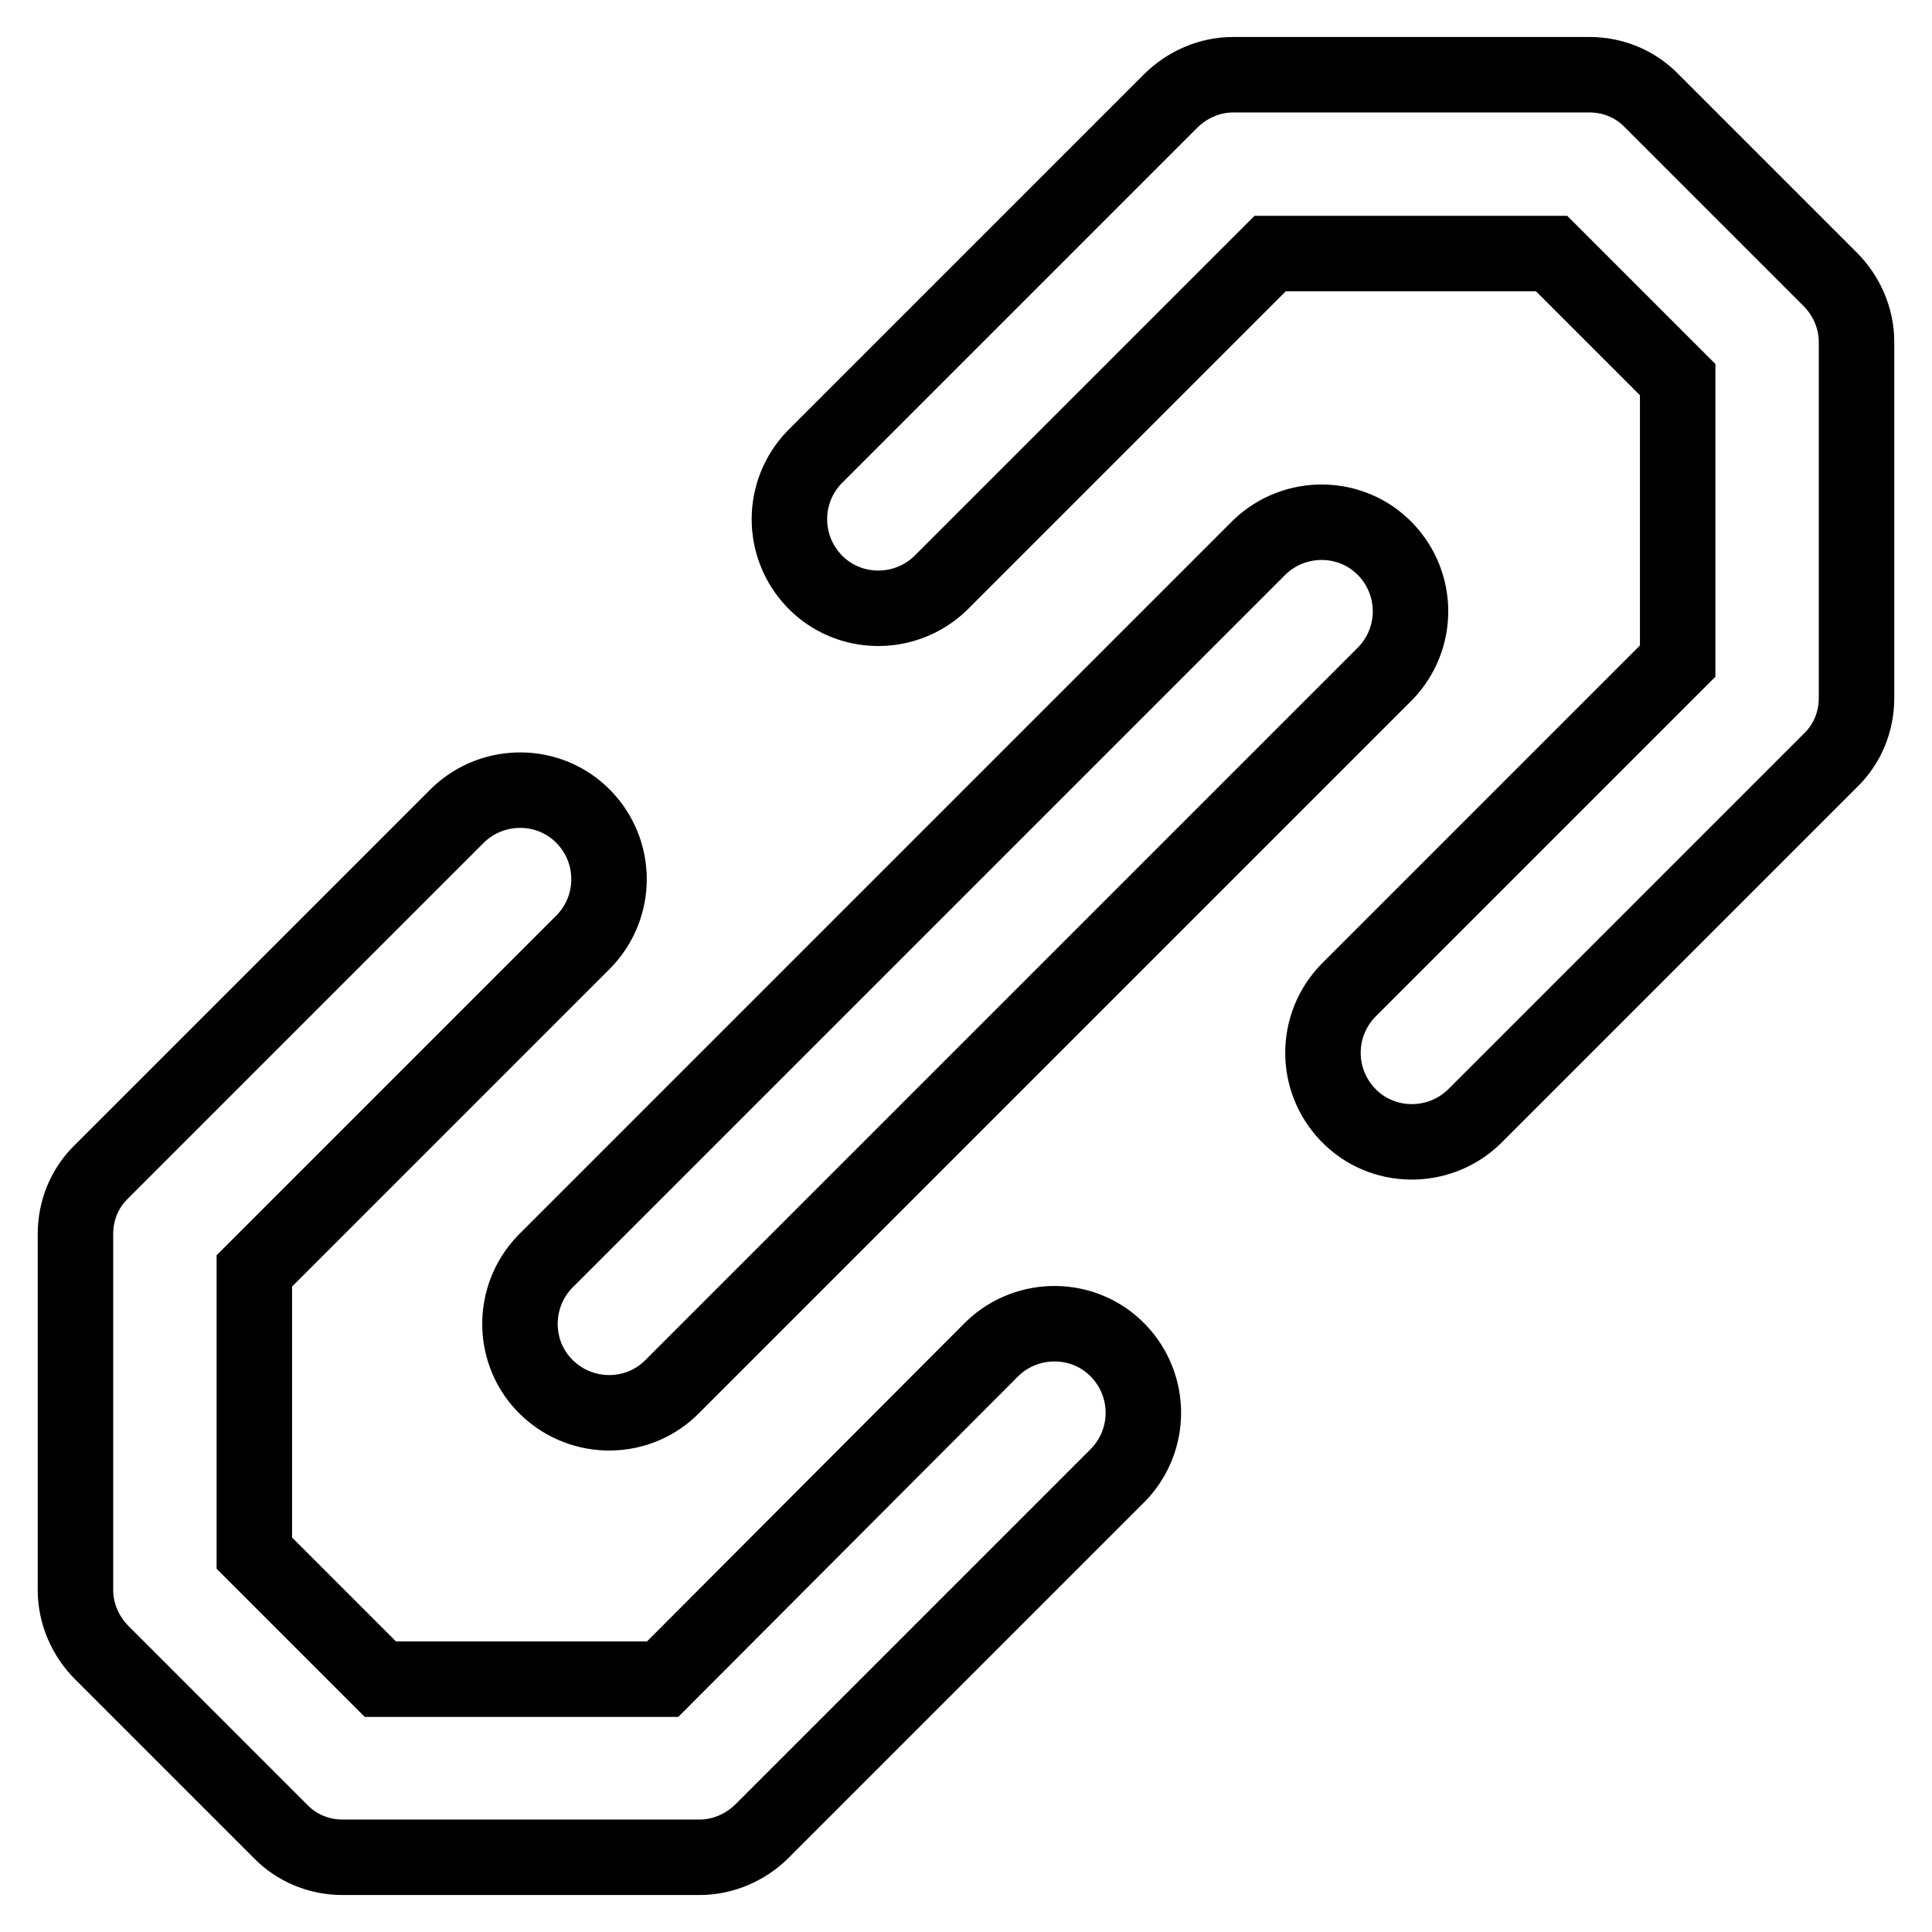
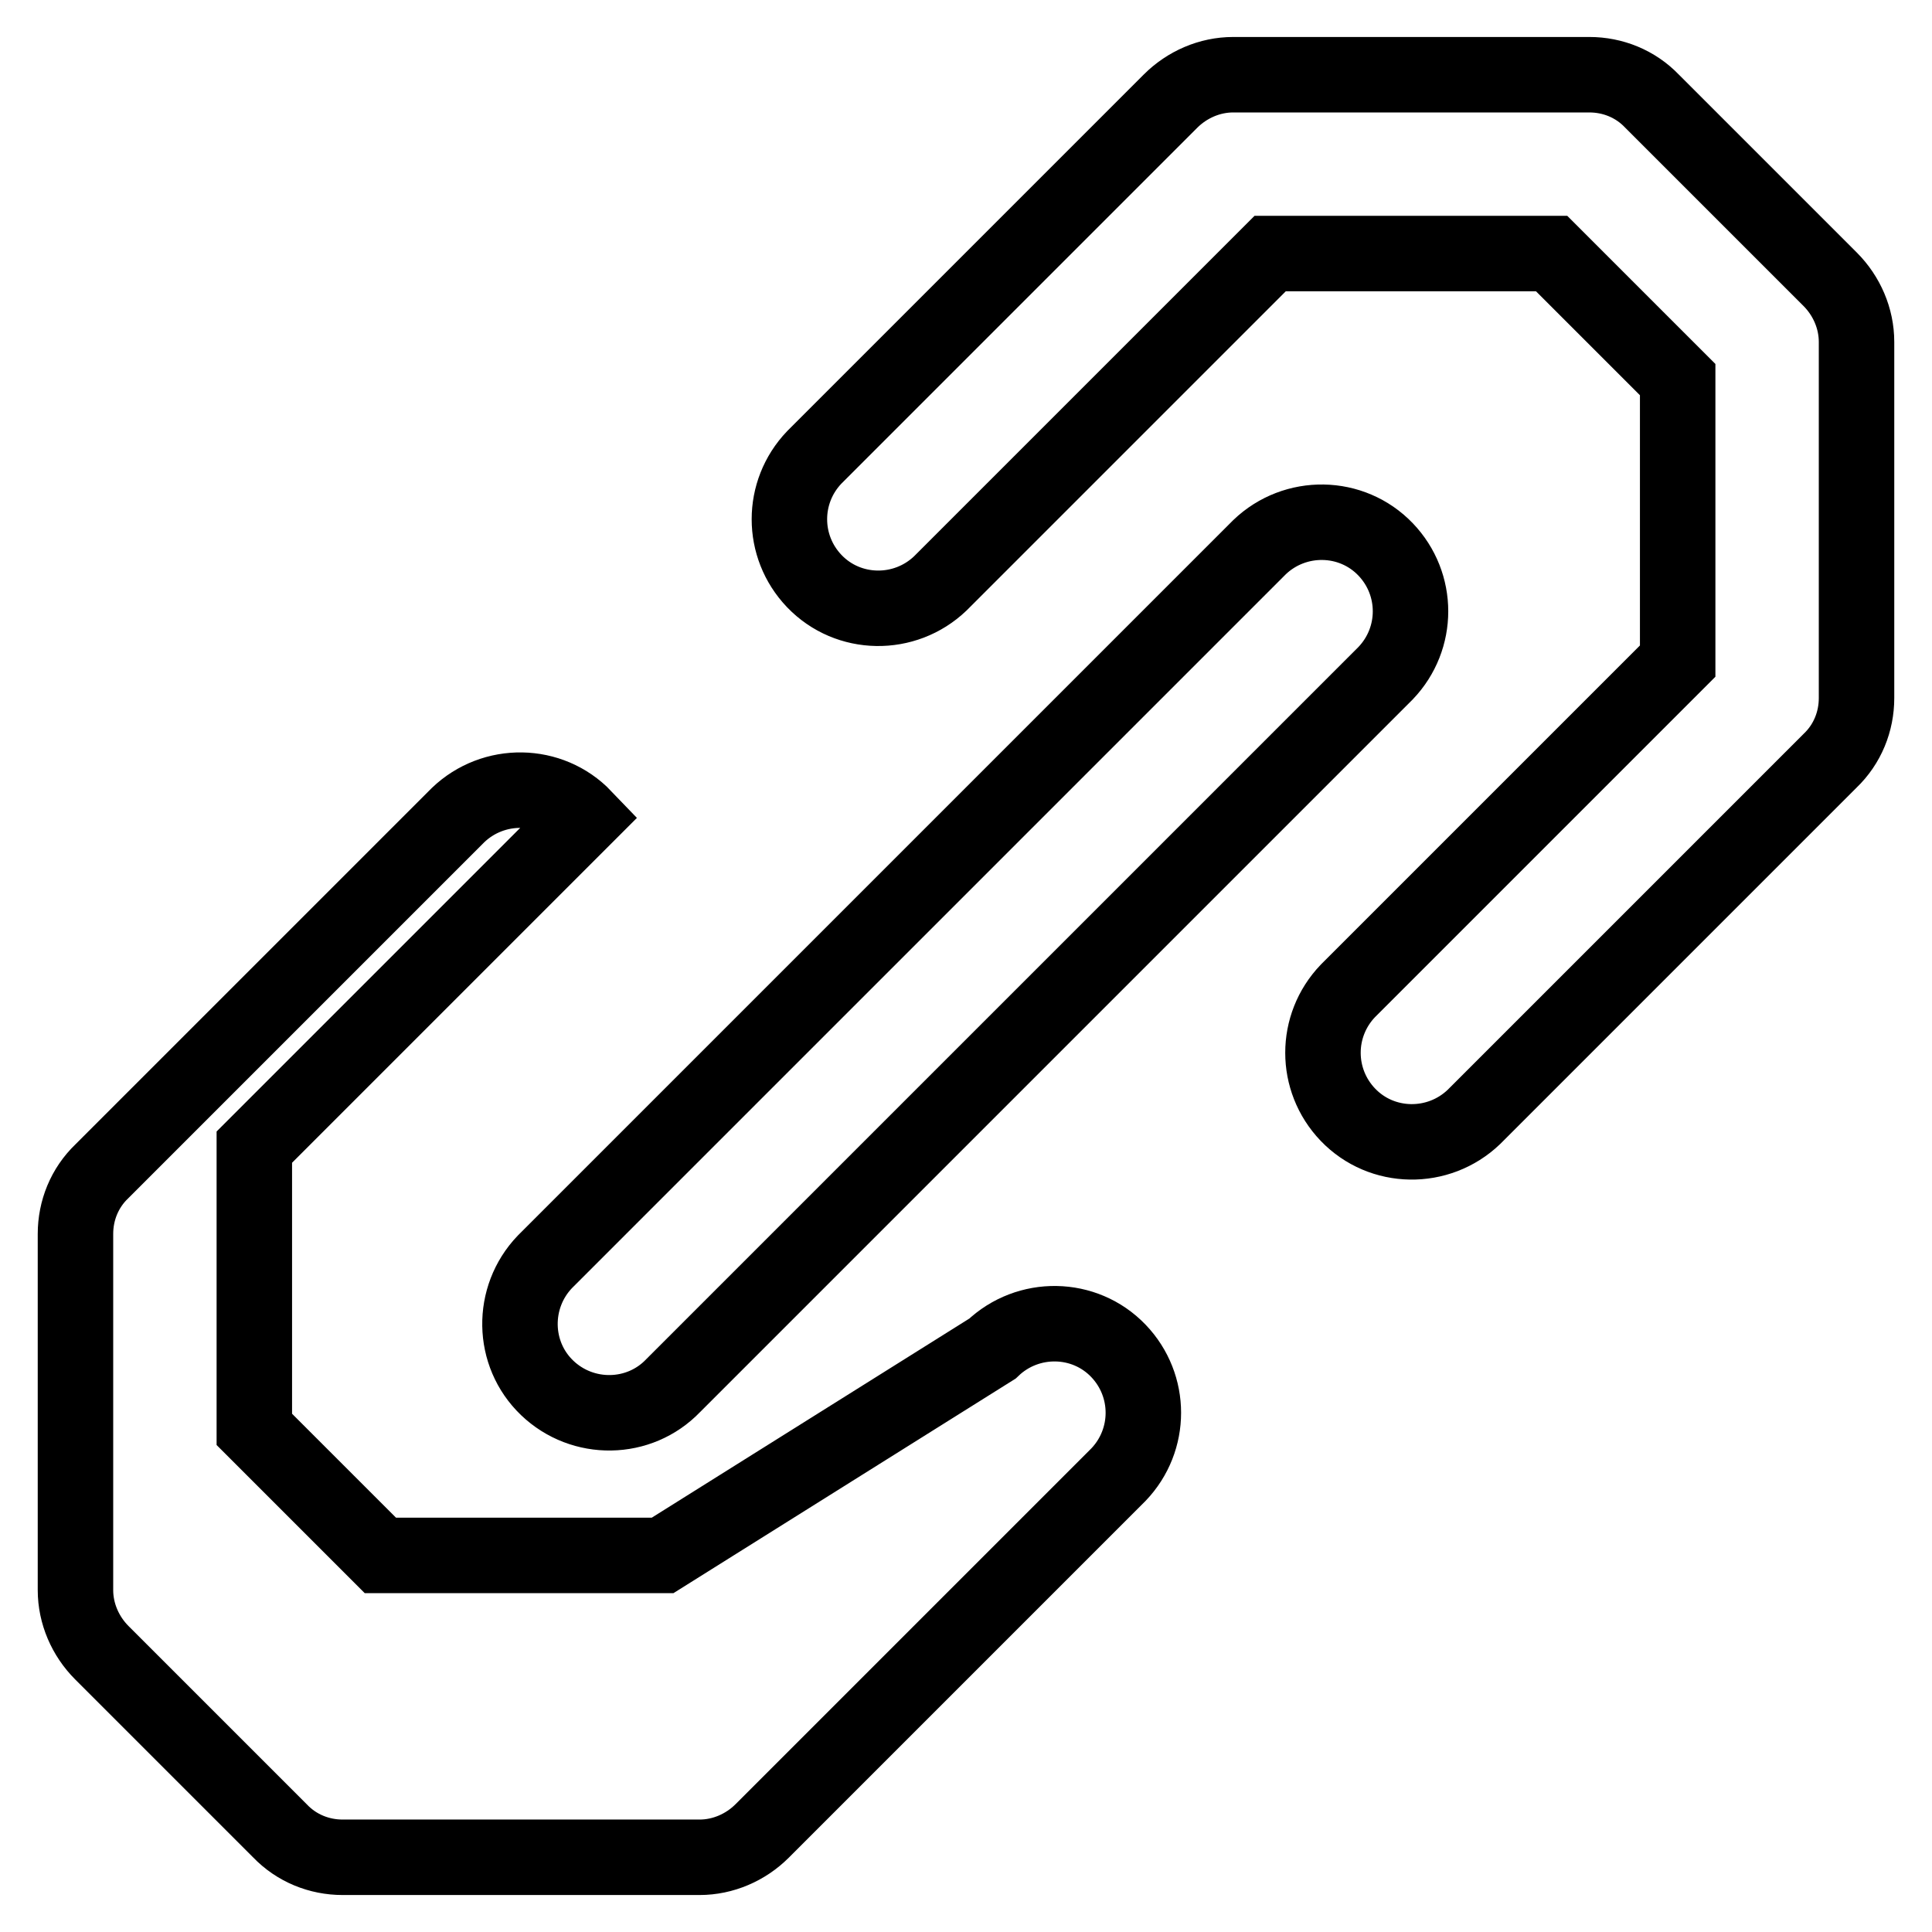
<svg xmlns="http://www.w3.org/2000/svg" version="1.1" x="0px" y="0px" viewBox="0 0 256 256" enable-background="new 0 0 256 256" xml:space="preserve">
  <g>
-     <path stroke-width="10" fill-opacity="0" stroke="#000000" d="M168.3,33.6l-43.7,43.7c-4.7,4.5-12.2,4.4-16.7-0.3c-4.4-4.6-4.4-11.8,0-16.4l47.2-47.2 c2.2-2.2,5.2-3.5,8.3-3.5h47.2c3.1,0,6.1,1.2,8.3,3.5l23.6,23.6c2.2,2.2,3.5,5.2,3.5,8.3v47.2c0,3.1-1.2,6.1-3.5,8.3l-47.2,47.2 c-4.7,4.5-12.2,4.4-16.7-0.3c-4.4-4.6-4.4-11.8,0-16.4l43.7-43.7V50.3l-16.7-16.7H168.3z M131.5,178.7c4.7-4.5,12.2-4.4,16.7,0.3 c4.4,4.6,4.4,11.8,0,16.4l-47.2,47.2c-2.2,2.2-5.2,3.5-8.3,3.5H45.4c-3.1,0-6.1-1.2-8.3-3.5l-23.6-23.6c-2.2-2.2-3.5-5.2-3.5-8.3 v-47.2c0-3.1,1.2-6.1,3.5-8.3l47.2-47.2c4.7-4.5,12.2-4.4,16.7,0.3c4.4,4.6,4.4,11.8,0,16.4l-43.7,43.7v37.4l16.7,16.7h37.4 L131.5,178.7z M166.9,72.5c4.7-4.5,12.2-4.4,16.7,0.3c4.4,4.6,4.4,11.8,0,16.4l-94.4,94.4c-4.5,4.7-12,4.8-16.7,0.3 s-4.8-12-0.3-16.7c0.1-0.1,0.2-0.2,0.3-0.3L166.9,72.5z" />
+     <path stroke-width="10" fill-opacity="0" stroke="#000000" d="M168.3,33.6l-43.7,43.7c-4.7,4.5-12.2,4.4-16.7-0.3c-4.4-4.6-4.4-11.8,0-16.4l47.2-47.2 c2.2-2.2,5.2-3.5,8.3-3.5h47.2c3.1,0,6.1,1.2,8.3,3.5l23.6,23.6c2.2,2.2,3.5,5.2,3.5,8.3v47.2c0,3.1-1.2,6.1-3.5,8.3l-47.2,47.2 c-4.7,4.5-12.2,4.4-16.7-0.3c-4.4-4.6-4.4-11.8,0-16.4l43.7-43.7V50.3l-16.7-16.7H168.3z M131.5,178.7c4.7-4.5,12.2-4.4,16.7,0.3 c4.4,4.6,4.4,11.8,0,16.4l-47.2,47.2c-2.2,2.2-5.2,3.5-8.3,3.5H45.4c-3.1,0-6.1-1.2-8.3-3.5l-23.6-23.6c-2.2-2.2-3.5-5.2-3.5-8.3 v-47.2c0-3.1,1.2-6.1,3.5-8.3l47.2-47.2c4.7-4.5,12.2-4.4,16.7,0.3l-43.7,43.7v37.4l16.7,16.7h37.4 L131.5,178.7z M166.9,72.5c4.7-4.5,12.2-4.4,16.7,0.3c4.4,4.6,4.4,11.8,0,16.4l-94.4,94.4c-4.5,4.7-12,4.8-16.7,0.3 s-4.8-12-0.3-16.7c0.1-0.1,0.2-0.2,0.3-0.3L166.9,72.5z" />
  </g>
</svg>